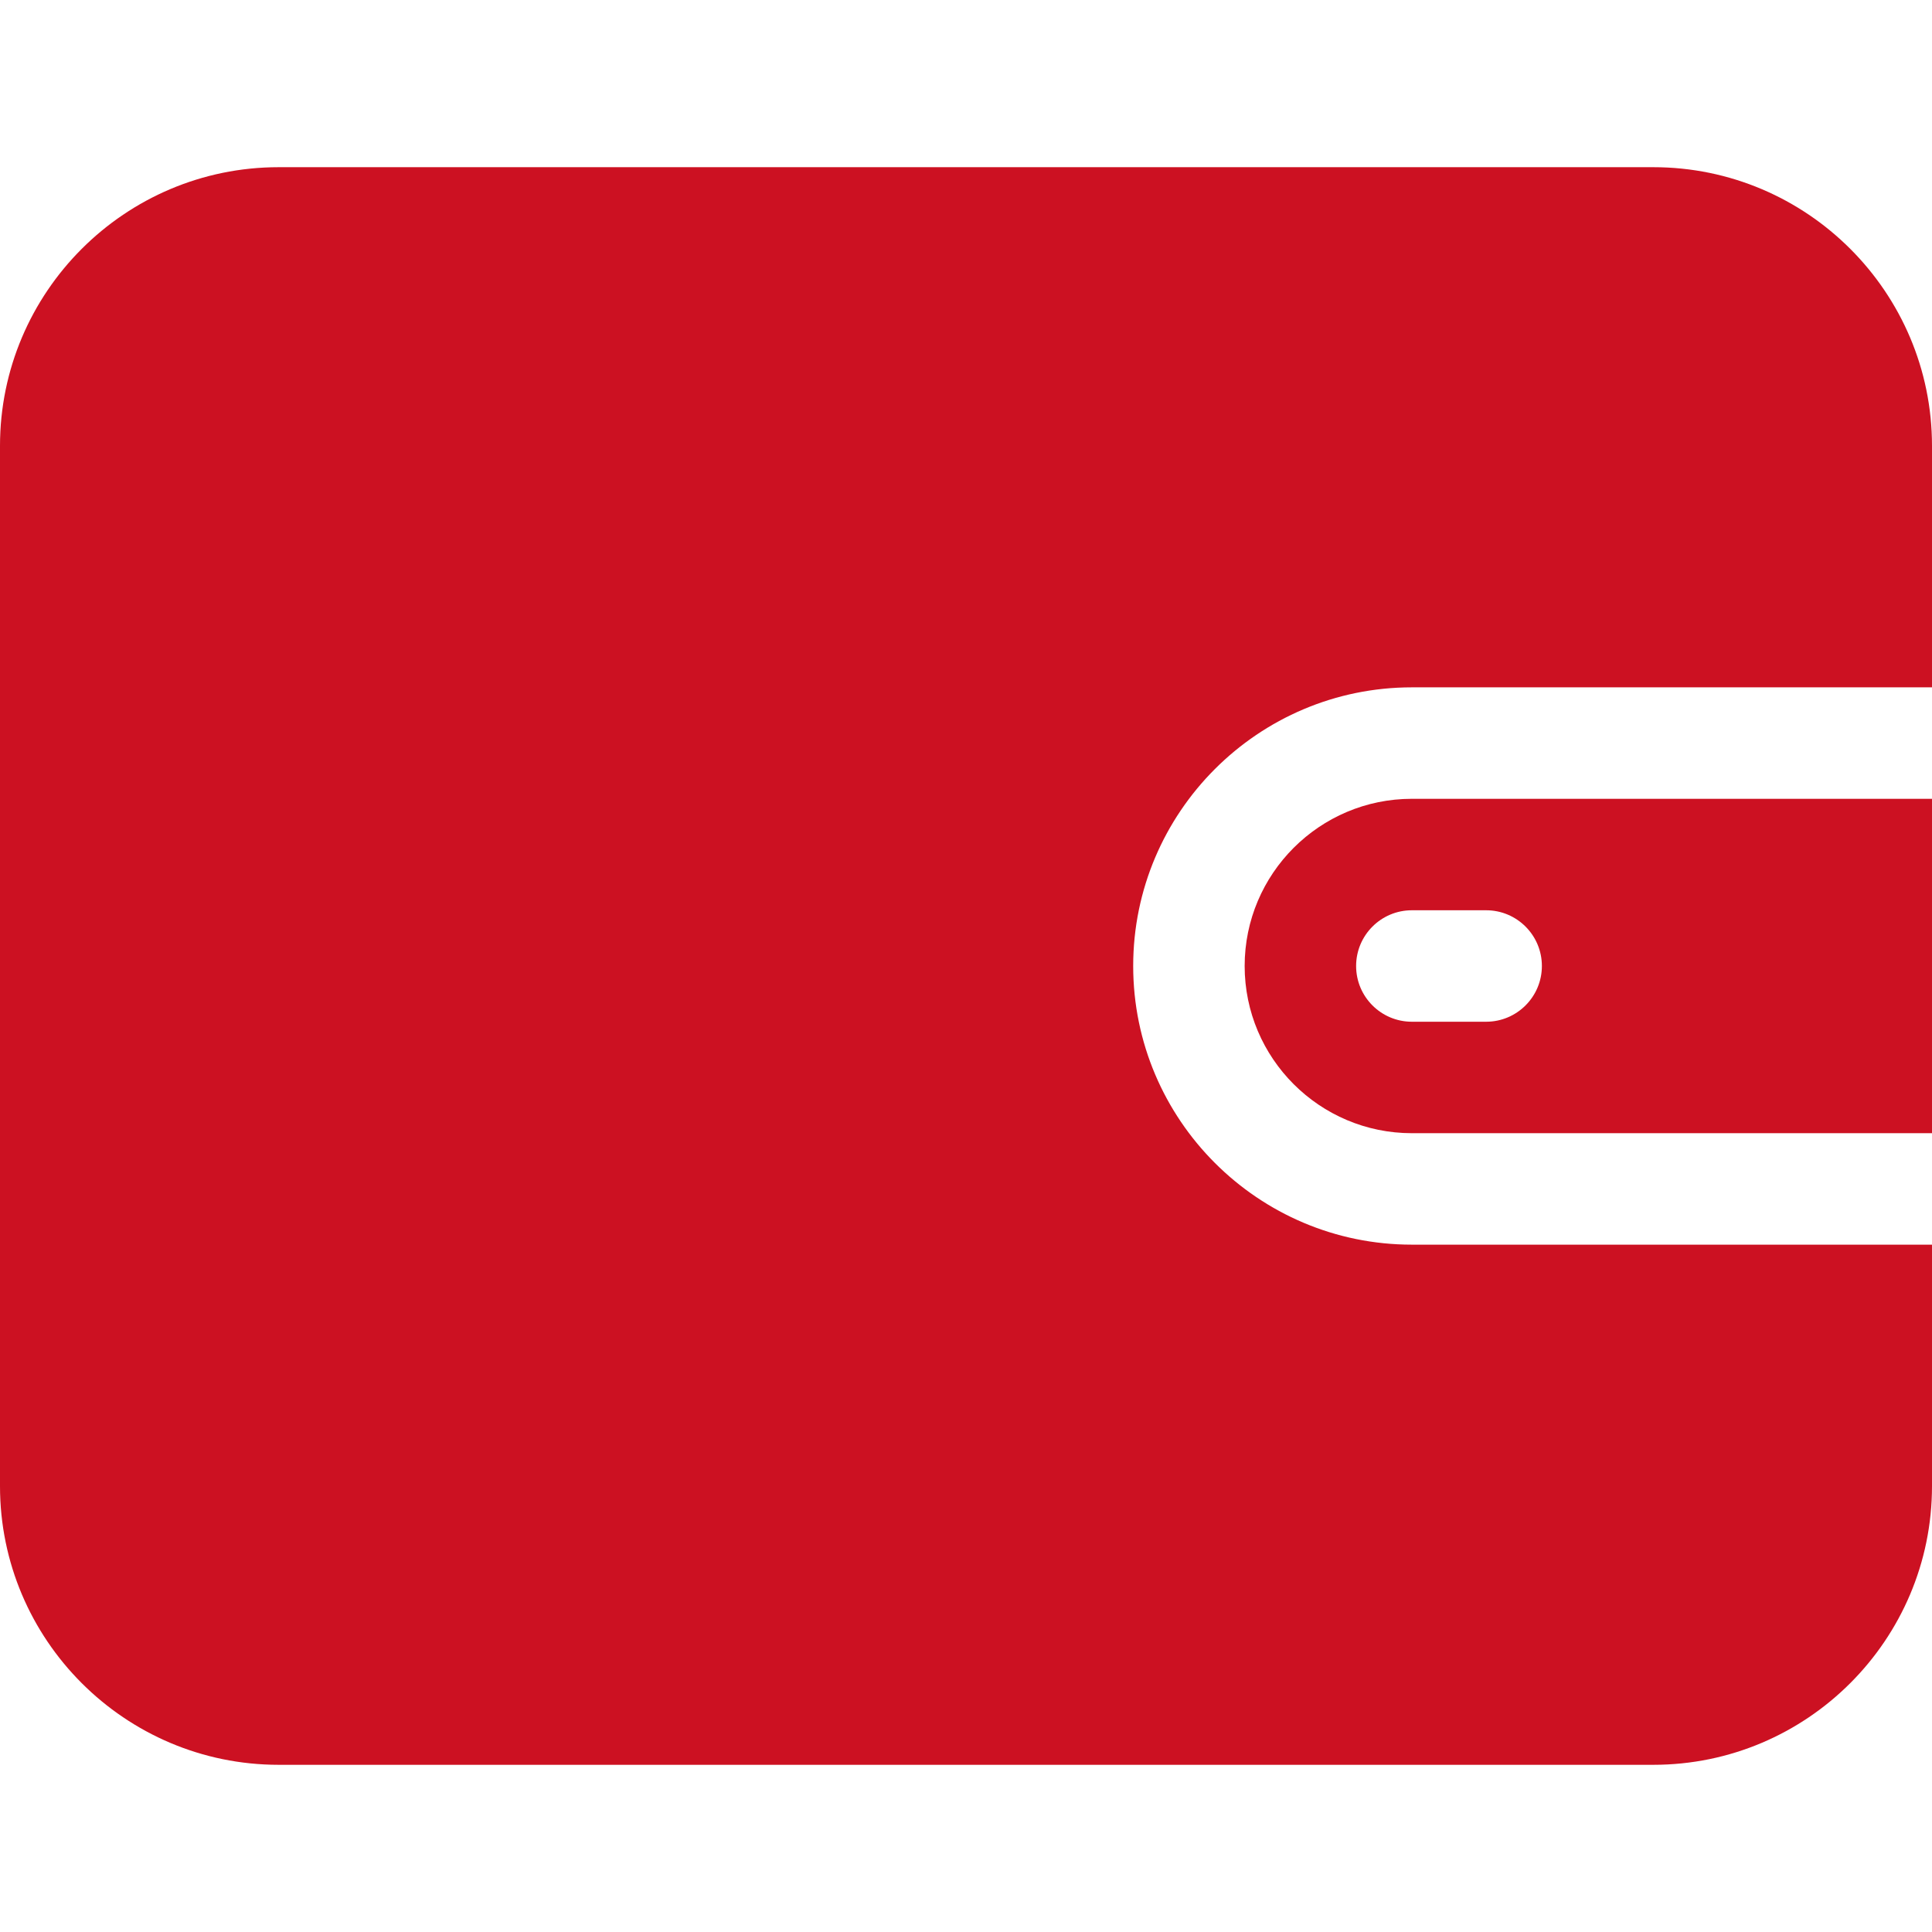
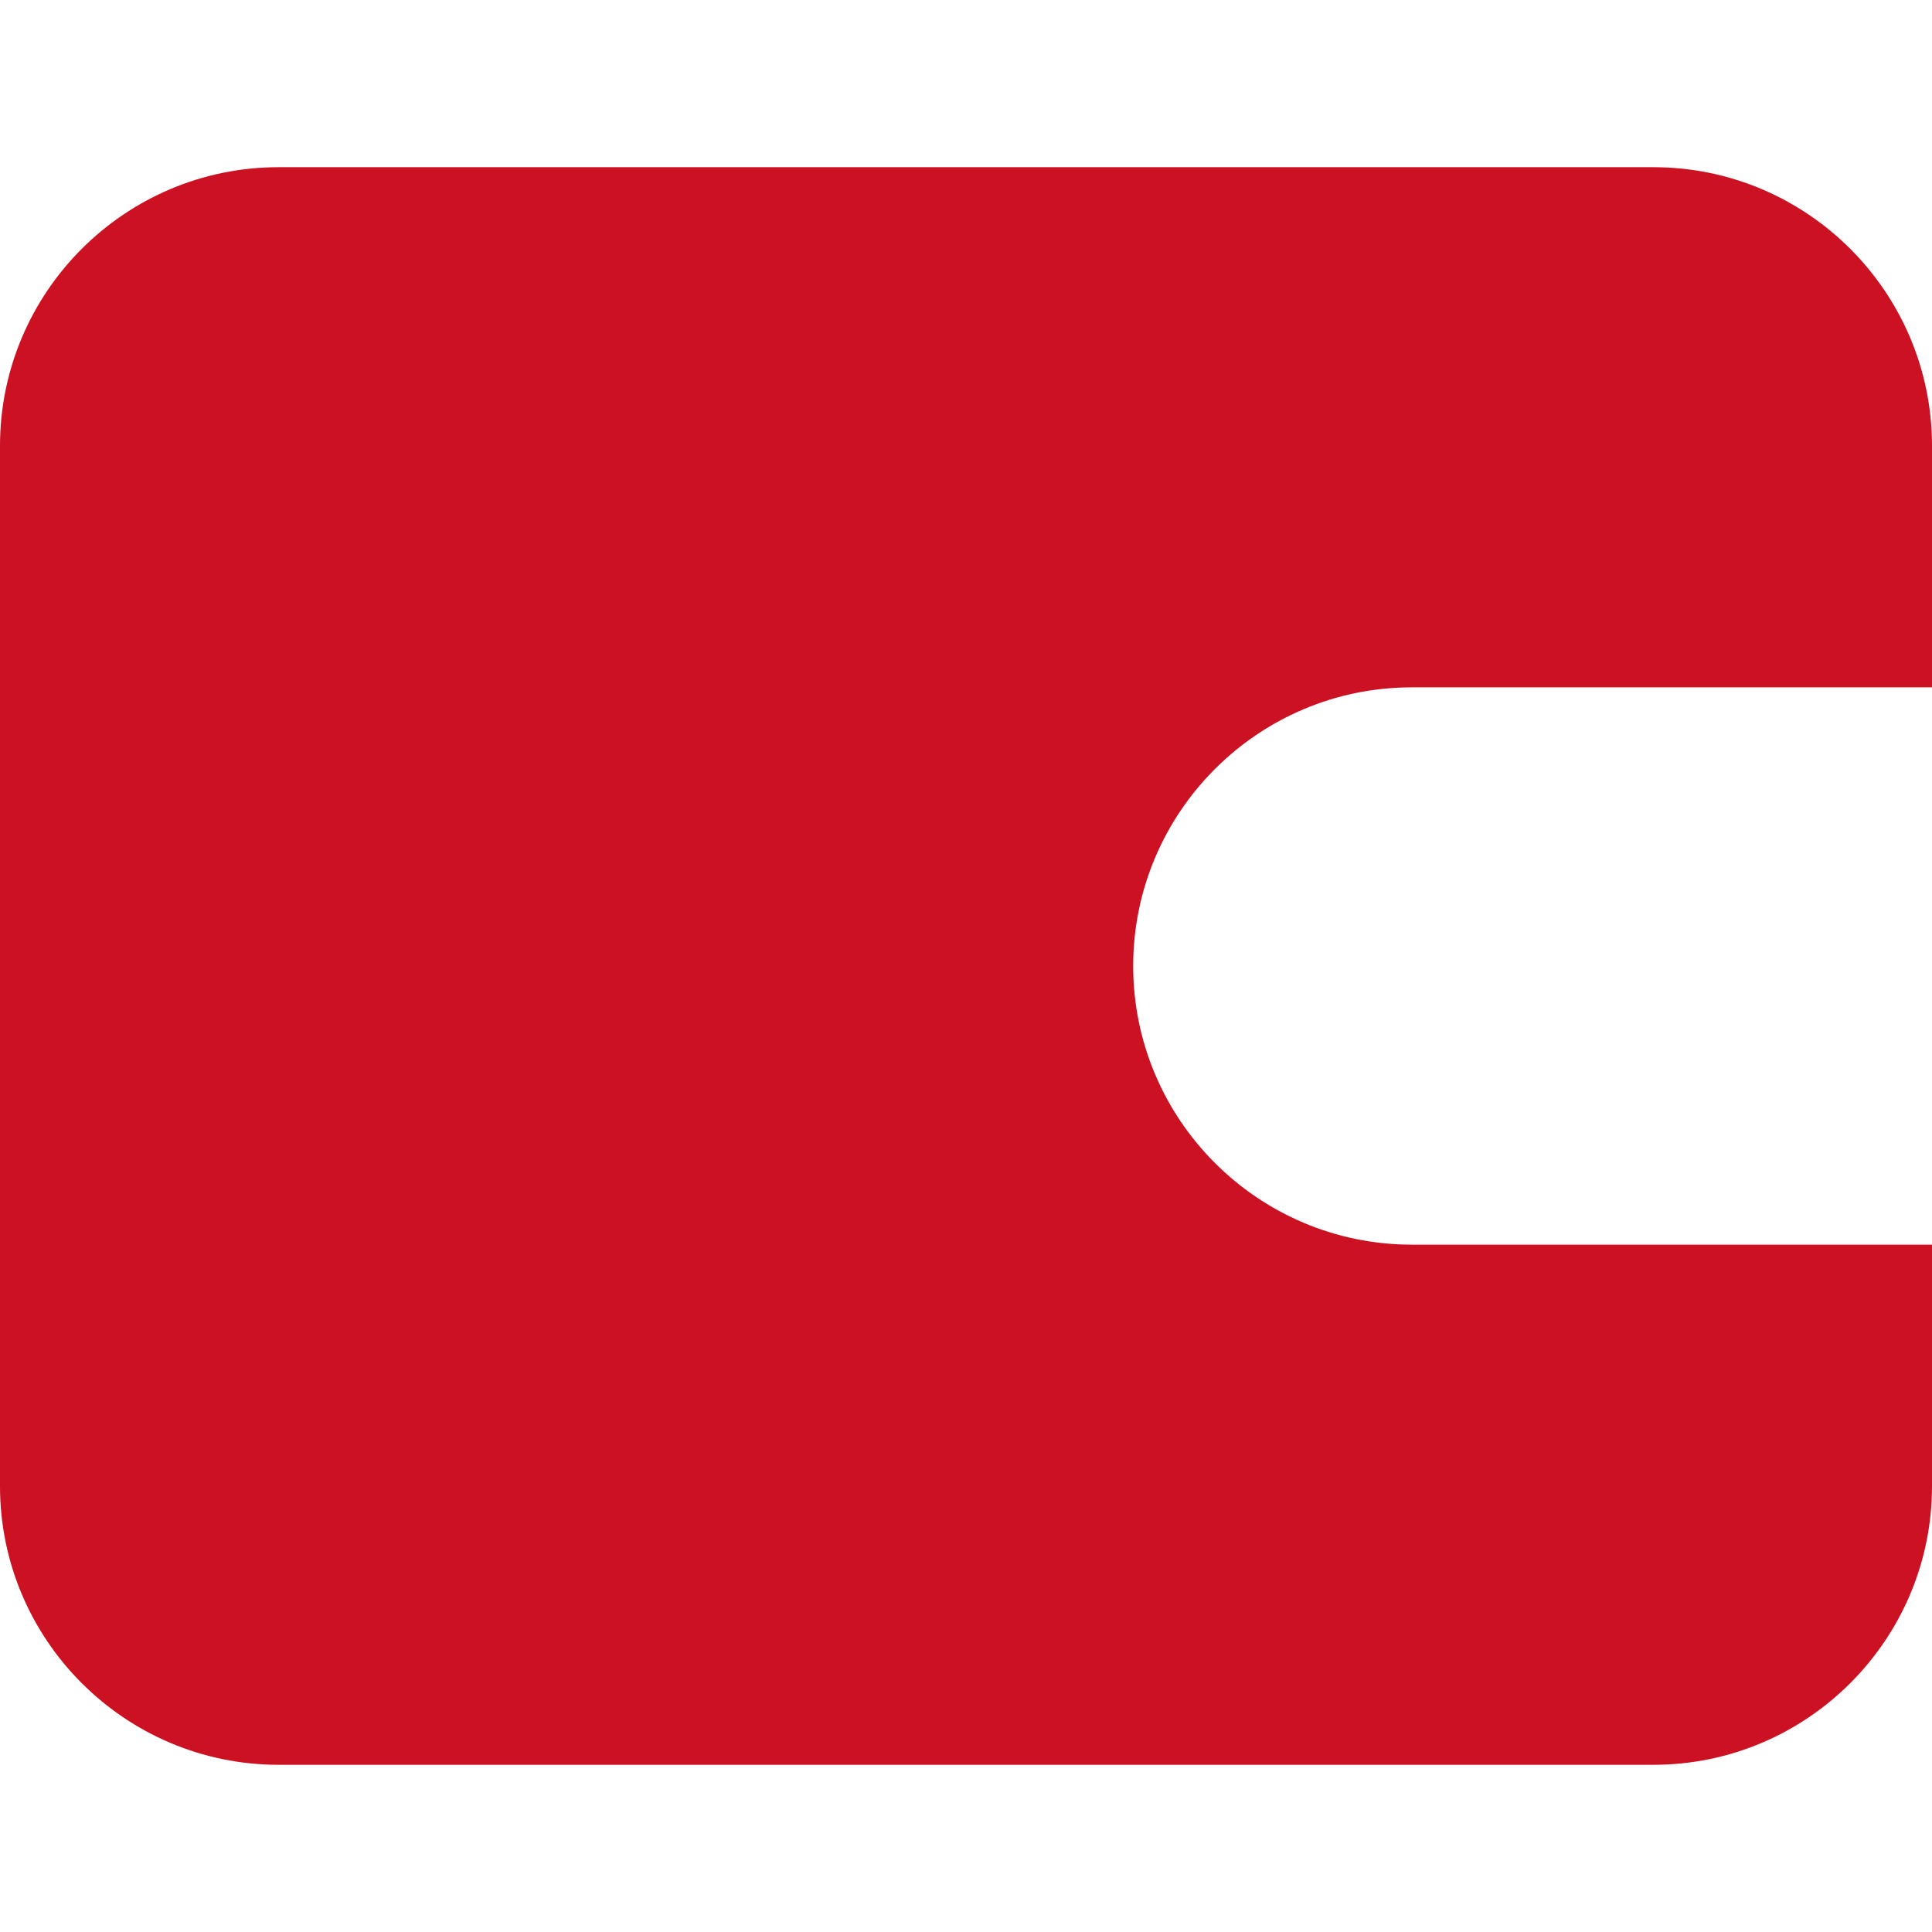
<svg xmlns="http://www.w3.org/2000/svg" width="26" height="26" viewBox="0 0 26 26" fill="none">
  <path d="M19 9.25H26V6C26 3.932 24.318 2.25 22.25 2.25H3.75C1.682 2.25 0 3.932 0 6V20C0 22.068 1.682 23.75 3.75 23.75H22.25C24.318 23.75 26 22.068 26 20V16.75H19C16.932 16.75 15.25 15.068 15.25 13C15.25 10.932 16.932 9.25 19 9.25Z" fill="#CC1122" />
-   <path d="M19 10.75C17.759 10.75 16.75 11.759 16.75 13C16.75 14.241 17.759 15.25 19 15.25H26V10.75H19V10.75ZM20 13.75H19C18.586 13.75 18.25 13.414 18.25 13C18.25 12.586 18.586 12.25 19 12.25H20C20.414 12.25 20.75 12.586 20.75 13C20.75 13.414 20.414 13.75 20 13.75Z" fill="#CC1122" />
</svg>